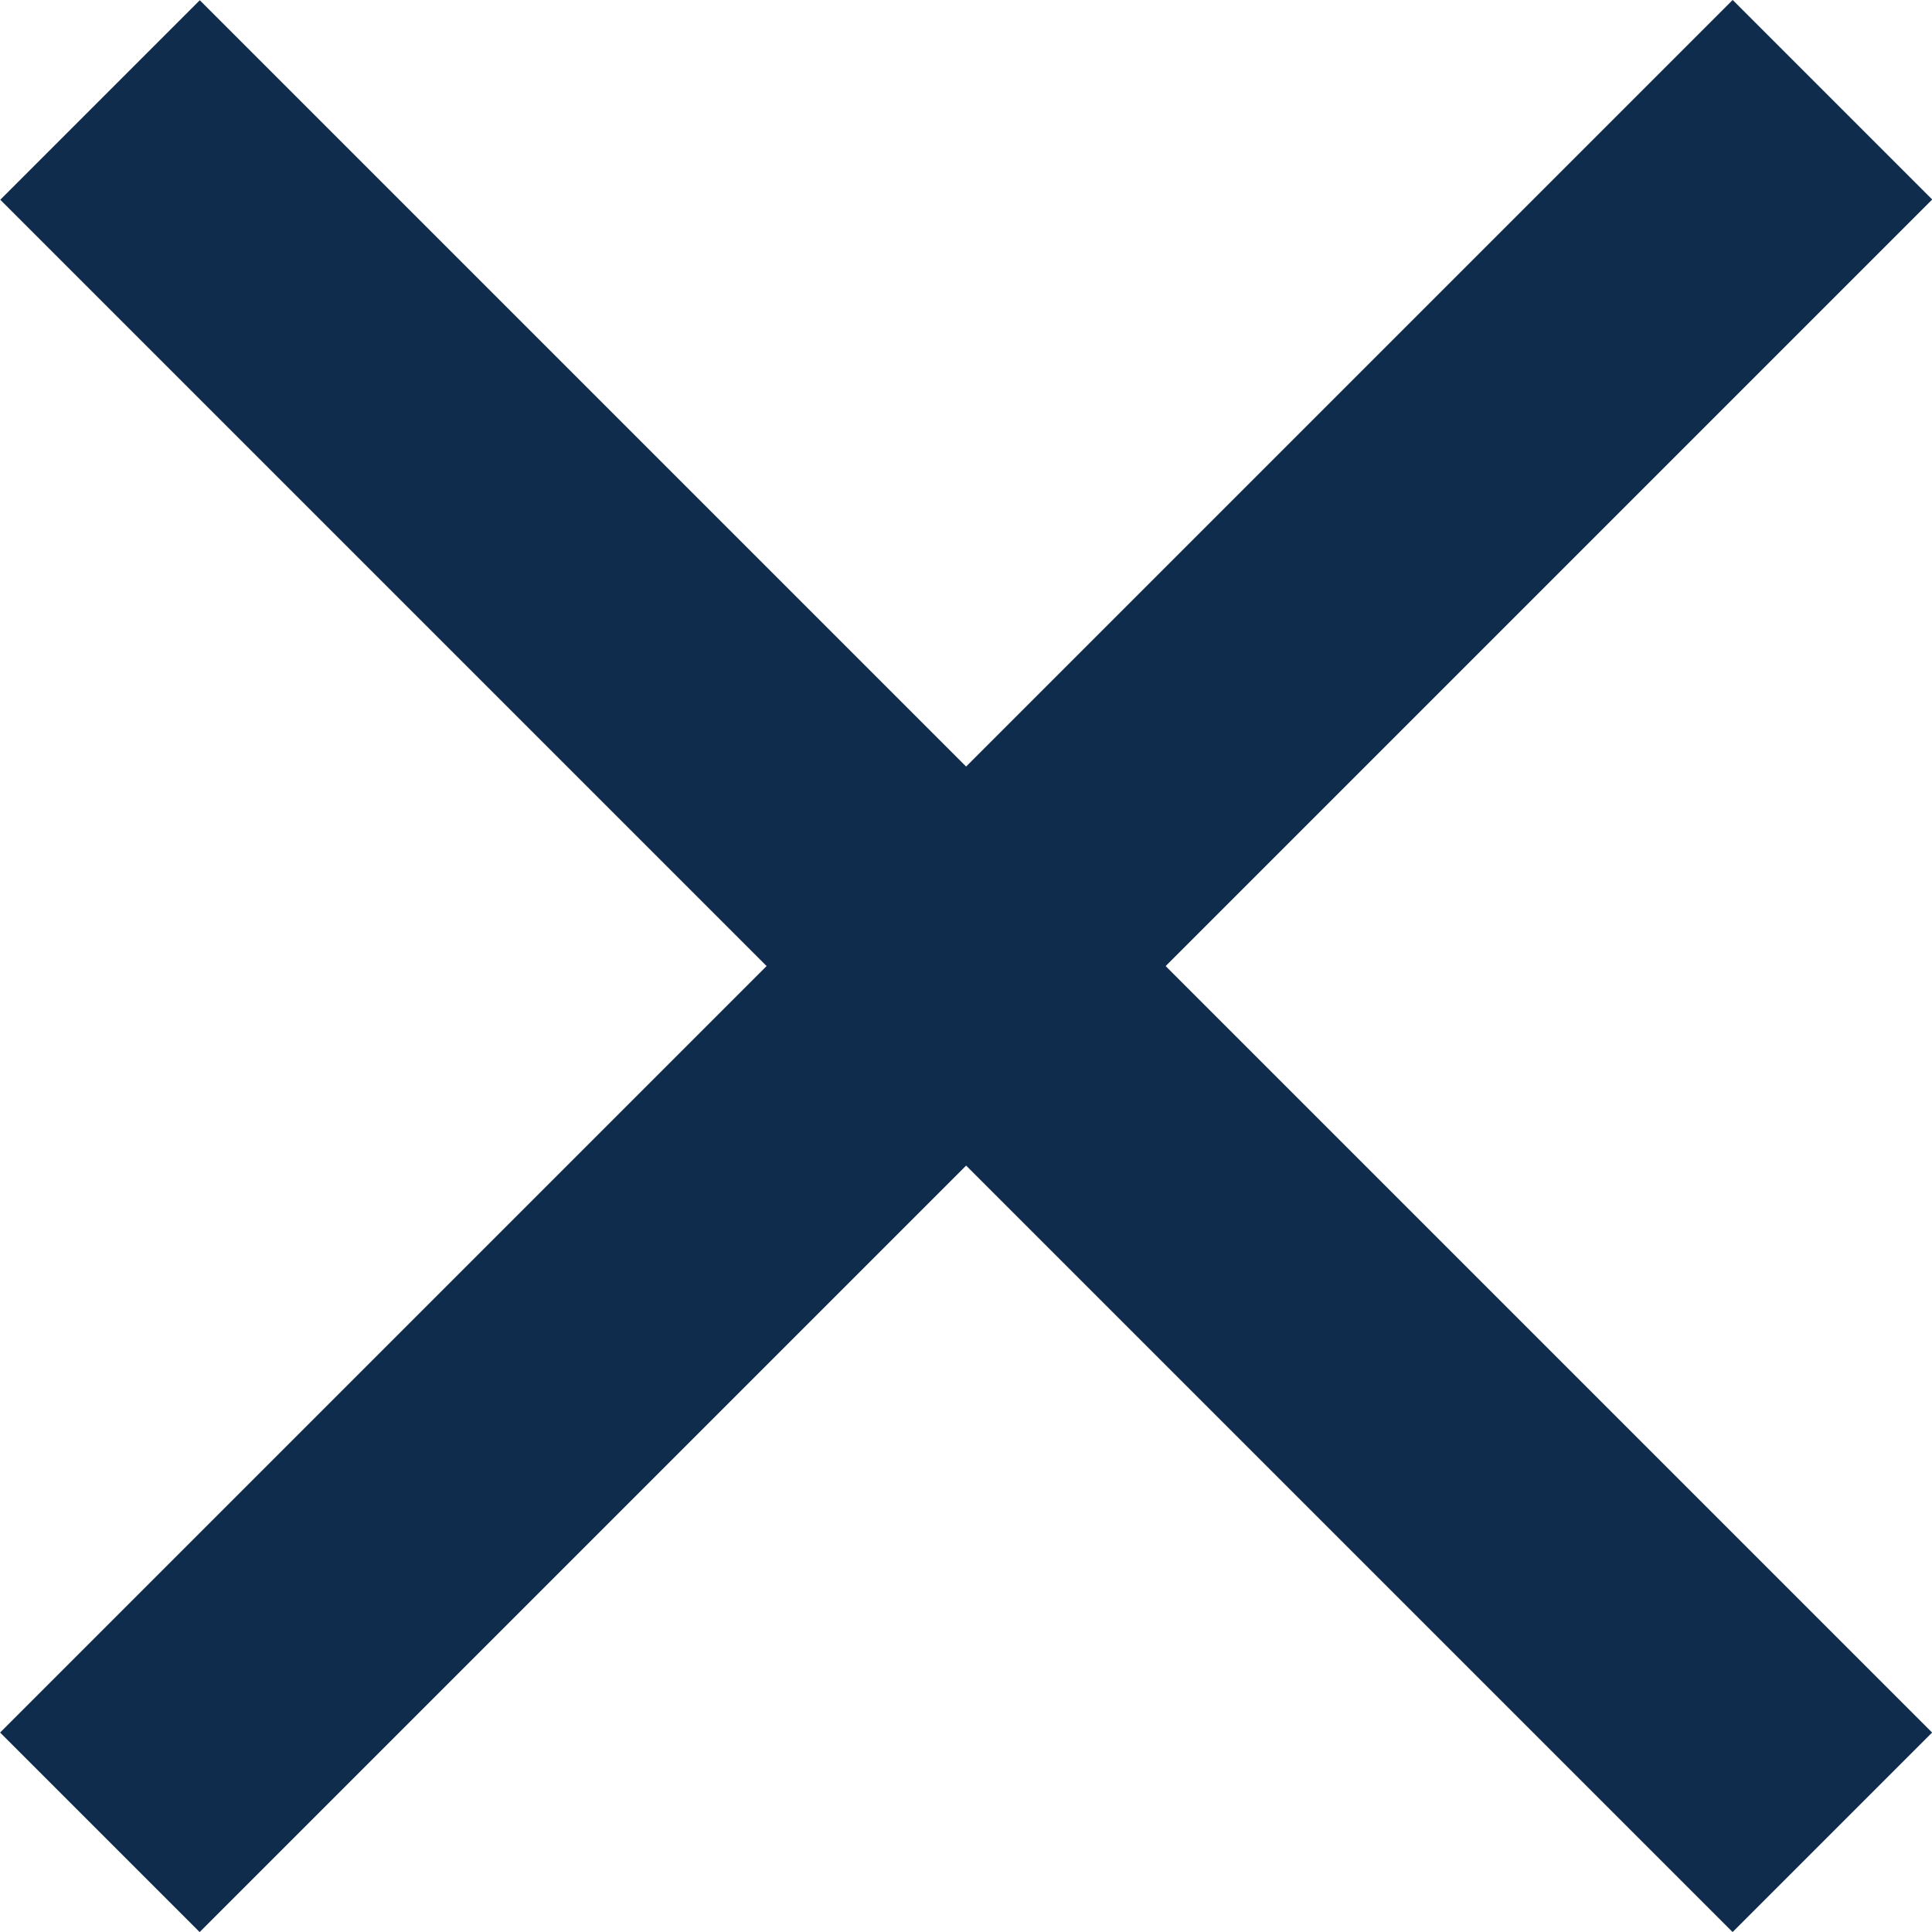
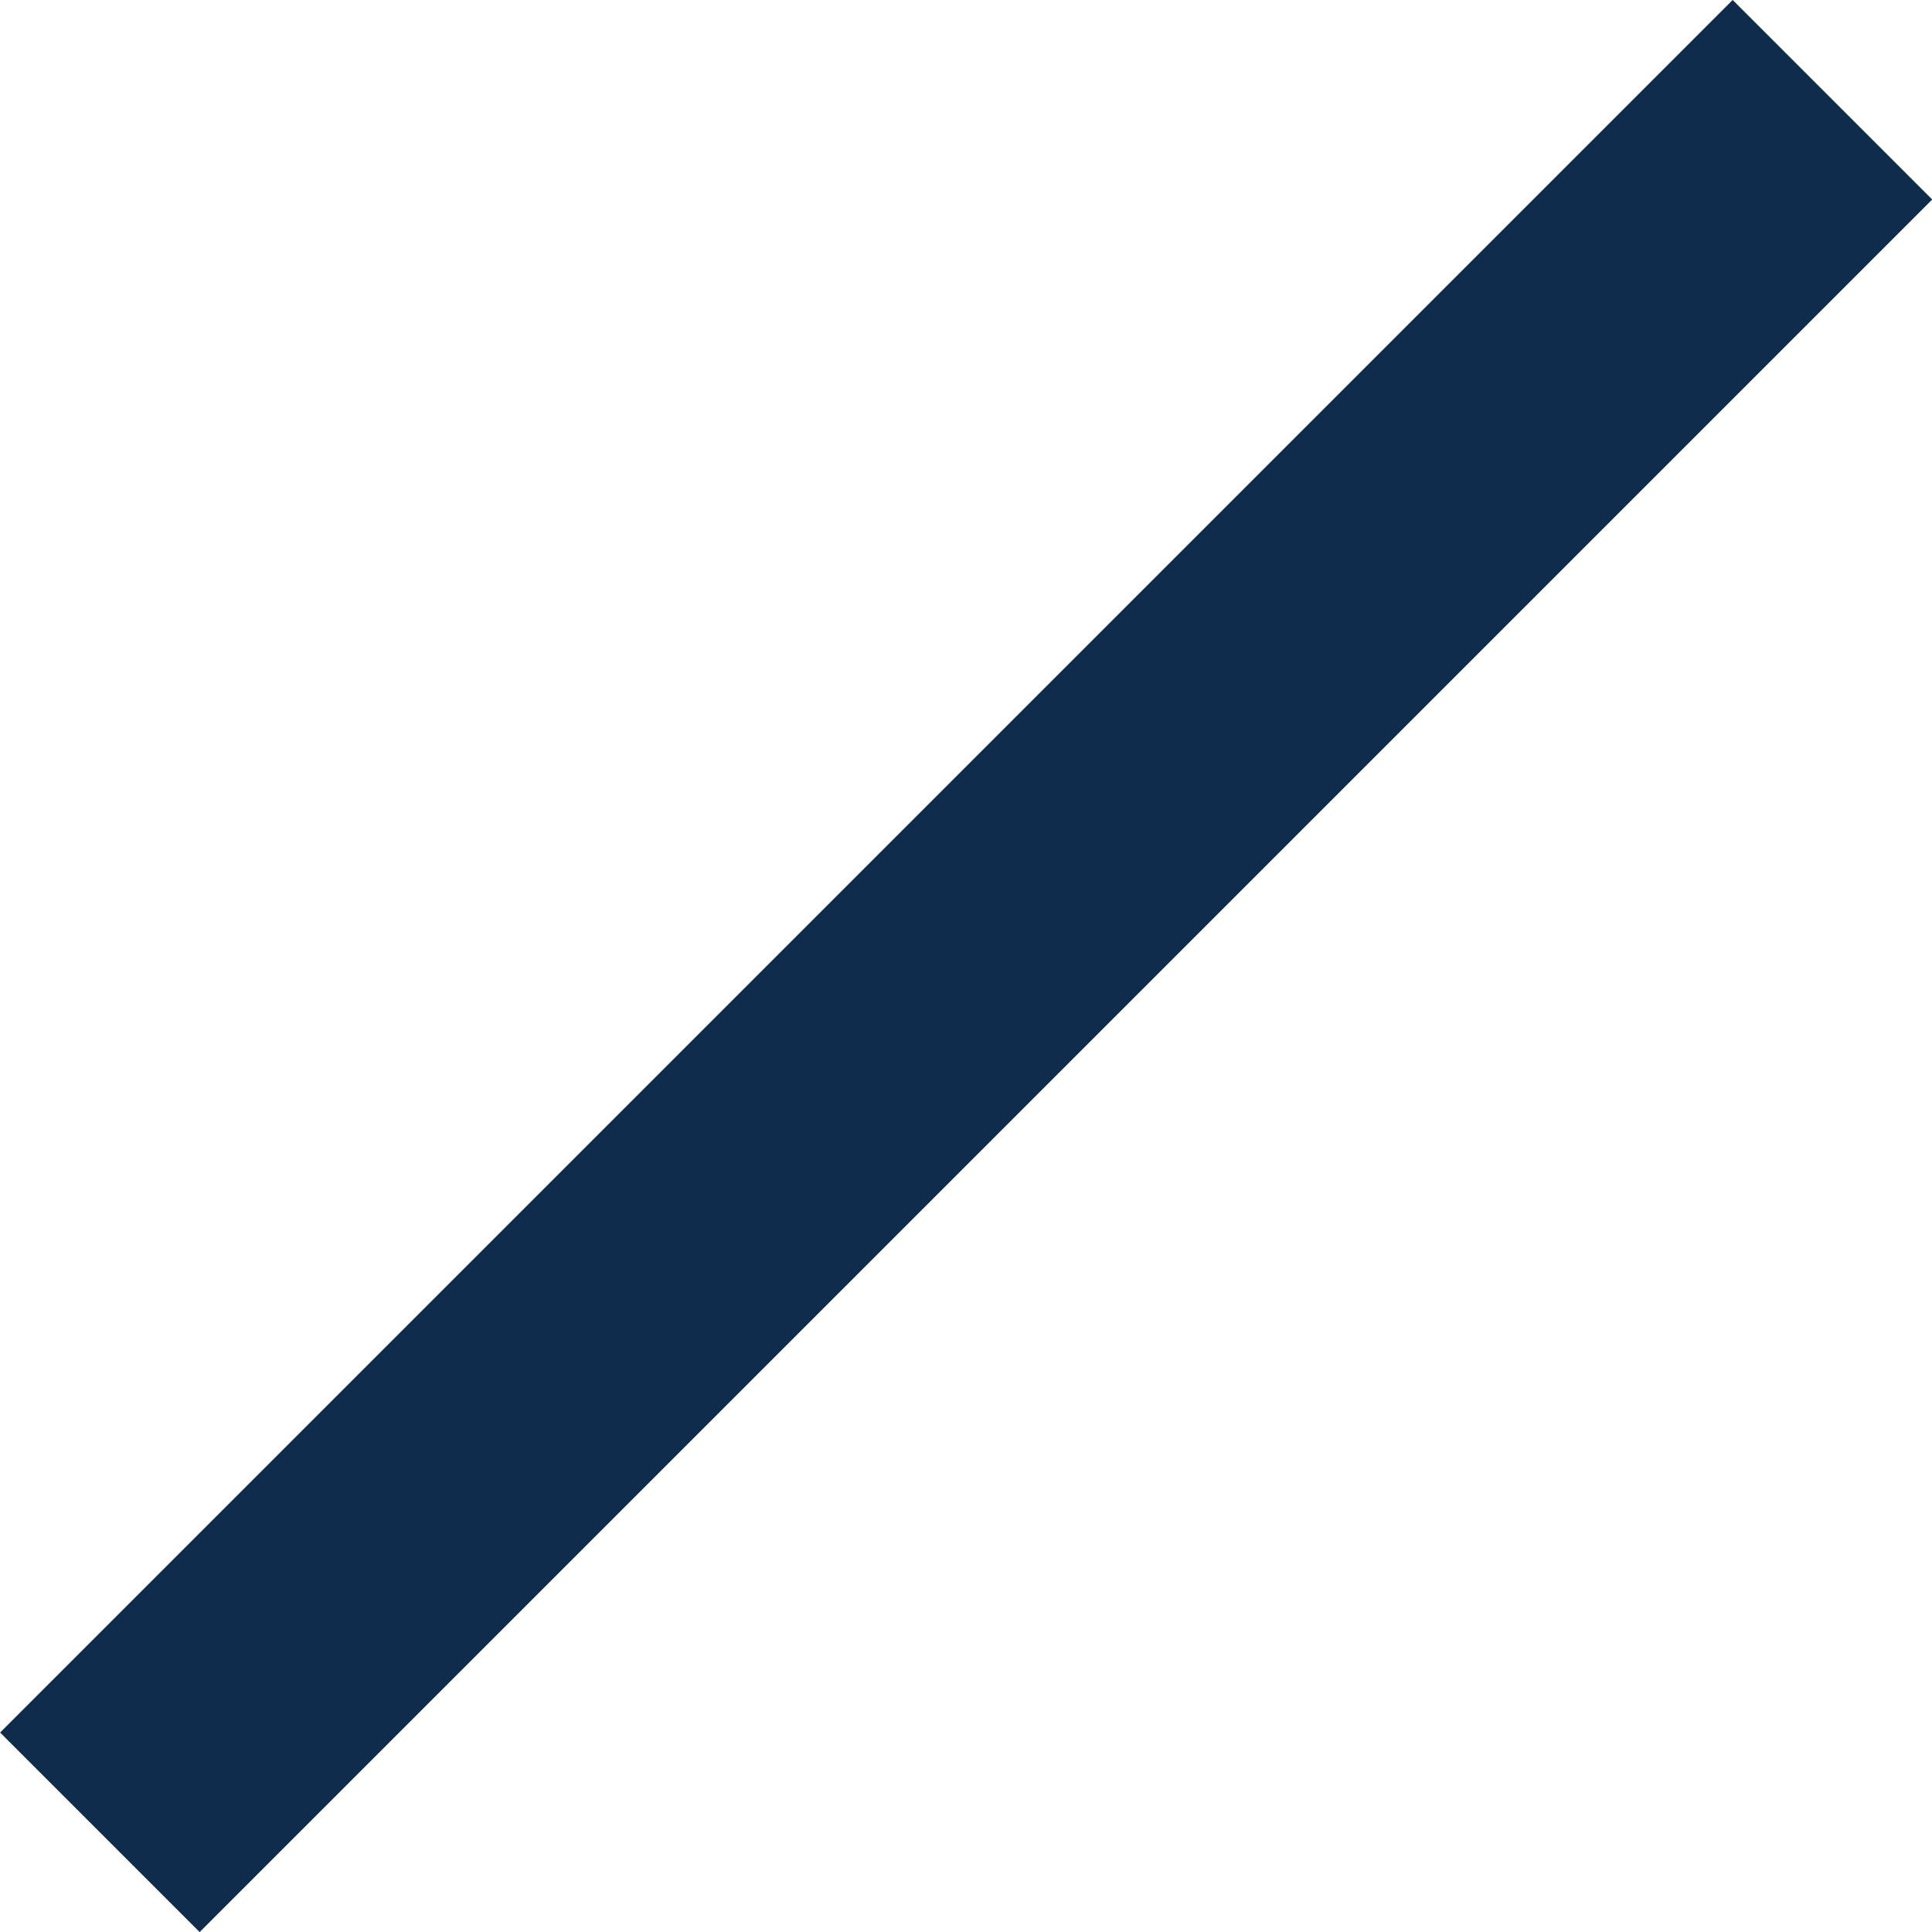
<svg xmlns="http://www.w3.org/2000/svg" width="17" height="17" viewBox="0 0 17 17" fill="none">
  <rect x="0.001" y="15.245" width="21.56" height="2.483" transform="rotate(-45 0.001 15.245)" fill="#0F2C4D" />
-   <rect width="21.56" height="2.483" transform="matrix(-0.707 -0.707 -0.707 0.707 17.001 15.245)" fill="#0F2C4D" />
</svg>